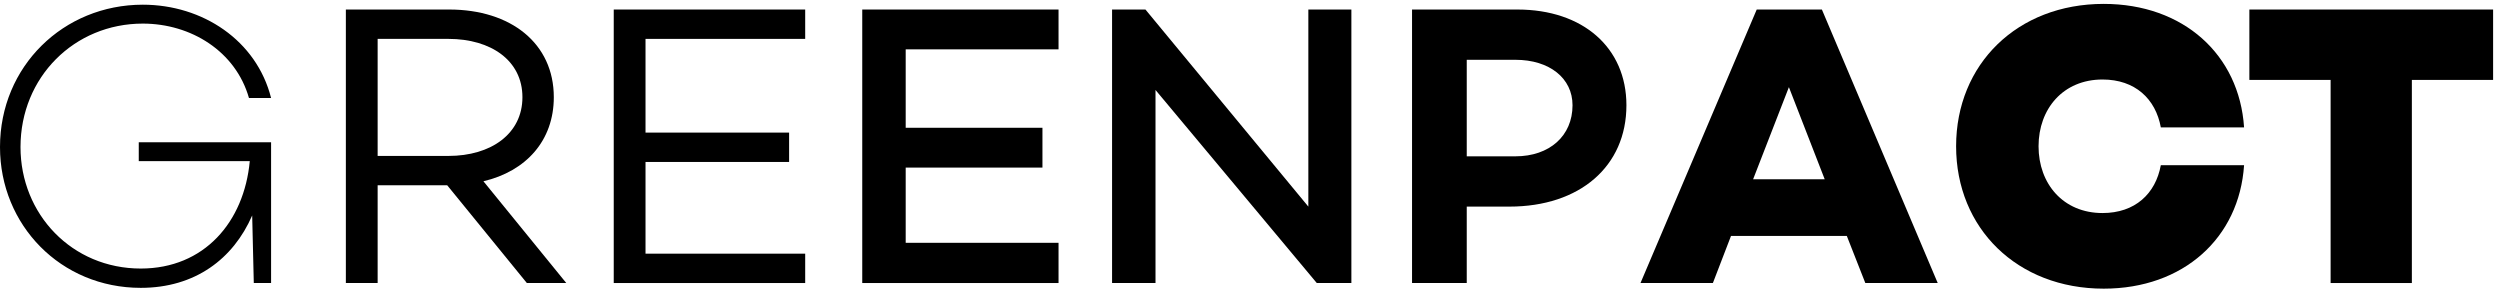
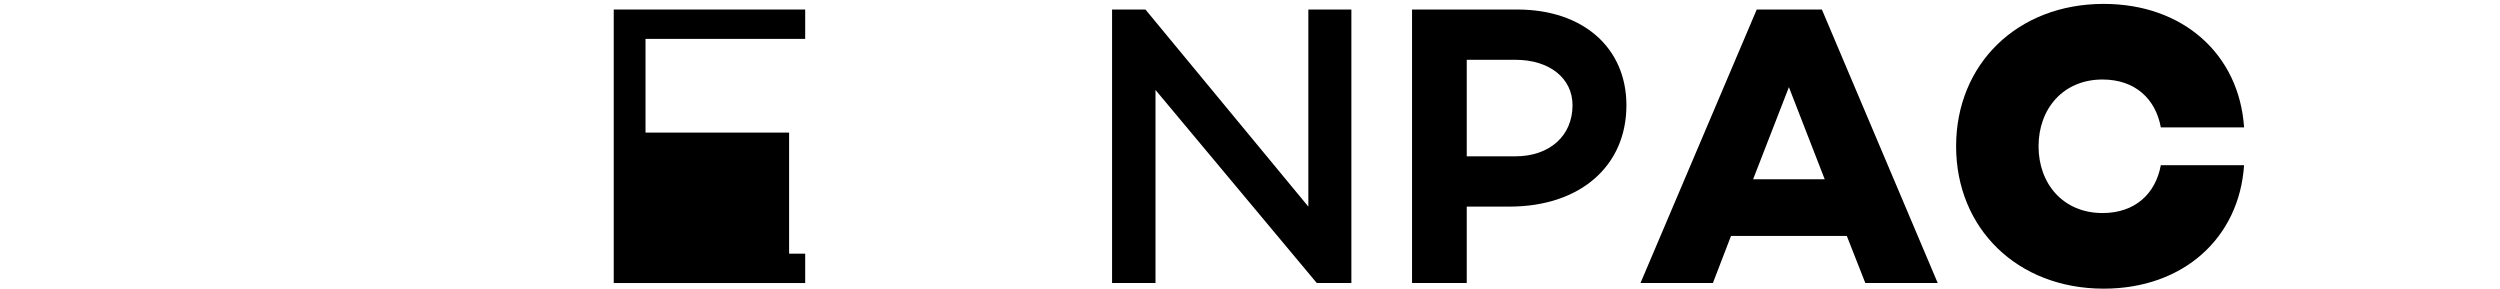
<svg xmlns="http://www.w3.org/2000/svg" width="285" height="33" viewBox="0 0 285 33" fill="none">
-   <path d="M15.819 18.372V16.217H30.904V32.265H28.932L28.749 24.562C26.594 29.514 22.238 32.815 16.048 32.815C6.924 32.815 0 25.662 0 16.767C0 7.551 7.245 0.535 16.277 0.535C23.109 0.535 29.253 4.616 30.904 11.173H28.382C26.869 5.854 21.779 2.69 16.277 2.69C8.483 2.69 2.338 8.789 2.338 16.767C2.338 24.424 8.207 30.614 16.048 30.614C23.293 30.614 27.832 25.295 28.474 18.372H15.819Z" fill="black" />
-   <path d="M60.062 32.265L50.983 21.123H43.051V32.265H39.428V1.086H51.212C58.228 1.086 63.134 4.937 63.134 11.081C63.134 16.033 59.97 19.518 55.11 20.664L64.555 32.265H60.062ZM43.051 4.433V17.776H51.121C55.981 17.776 59.557 15.254 59.557 11.081C59.557 6.909 55.981 4.433 51.121 4.433H43.051Z" fill="black" />
-   <path d="M91.792 4.433H73.589V15.116H89.958V18.463H73.589V28.918H91.792V32.265H69.966V1.086H91.792V4.433Z" fill="black" />
-   <path d="M120.673 5.625H103.249V14.566H118.839V19.105H103.249V27.68H120.673V32.265H98.297V1.086H120.673V5.625Z" fill="black" />
+   <path d="M91.792 4.433H73.589V15.116H89.958V18.463V28.918H91.792V32.265H69.966V1.086H91.792V4.433Z" fill="black" />
  <path d="M149.151 1.086H154.057V32.265H150.114L131.728 10.256V32.265H126.776V1.086H130.581L149.151 23.553V1.086Z" fill="black" />
  <path d="M172.987 1.086C180.46 1.086 185.412 5.441 185.412 11.998C185.412 18.968 180.094 23.553 172.07 23.553H167.209V32.265H160.973V1.086H172.987ZM172.757 17.821C176.655 17.821 179.268 15.483 179.268 11.998C179.268 8.926 176.655 6.817 172.757 6.817H167.209V17.821H172.757Z" fill="black" />
  <path d="M212.647 32.265L210.538 26.9H197.333L195.269 32.265H187.016L200.267 1.086H207.695L220.9 32.265H212.647ZM199.855 20.435H208.016L203.935 9.935L199.855 20.435Z" fill="black" />
  <path d="M239.686 24.287C243.4 24.287 245.738 22.086 246.334 18.83H255.825C255.275 27.129 248.902 32.907 239.823 32.907C229.965 32.907 222.996 26.029 222.996 16.675C222.996 7.321 229.965 0.444 239.823 0.444C248.902 0.444 255.275 6.221 255.825 14.52H246.334C245.738 11.265 243.4 9.064 239.686 9.064C235.192 9.064 232.395 12.411 232.395 16.675C232.395 20.939 235.192 24.287 239.686 24.287Z" fill="black" />
-   <path d="M284.214 1.086V9.11H274.952V32.265H265.69V9.11H256.428V1.086H284.214Z" fill="black" />
</svg>